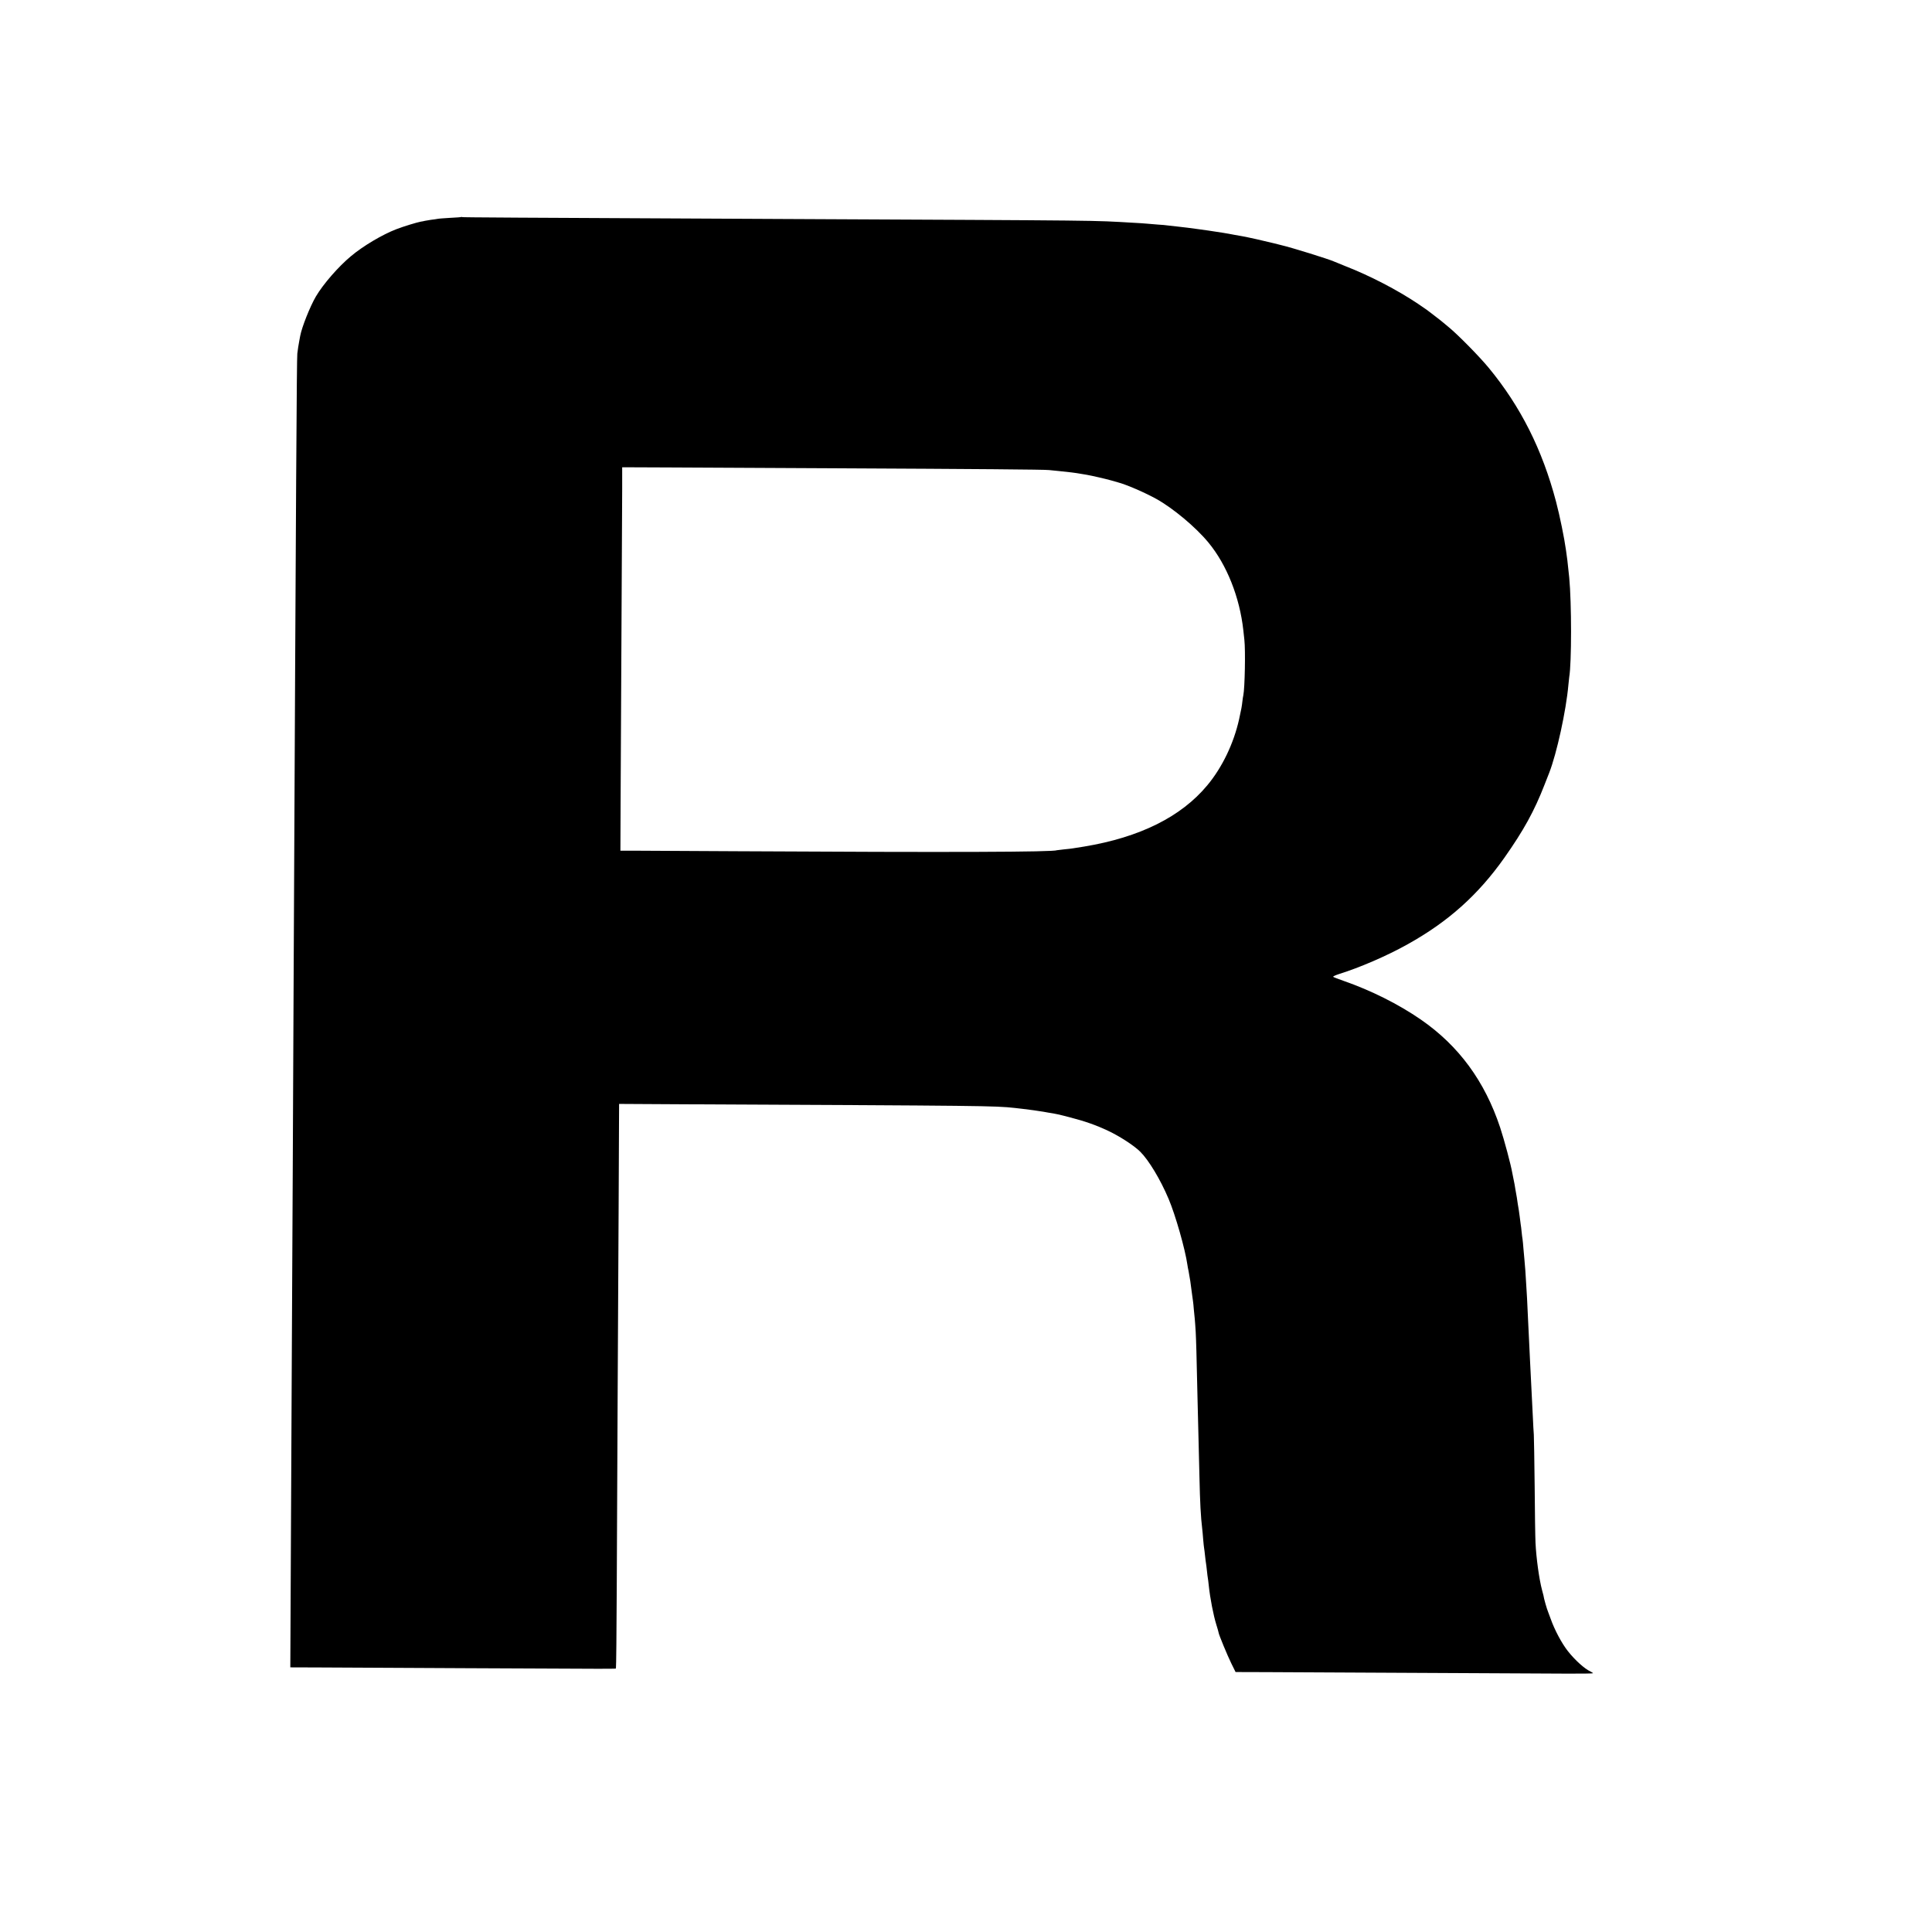
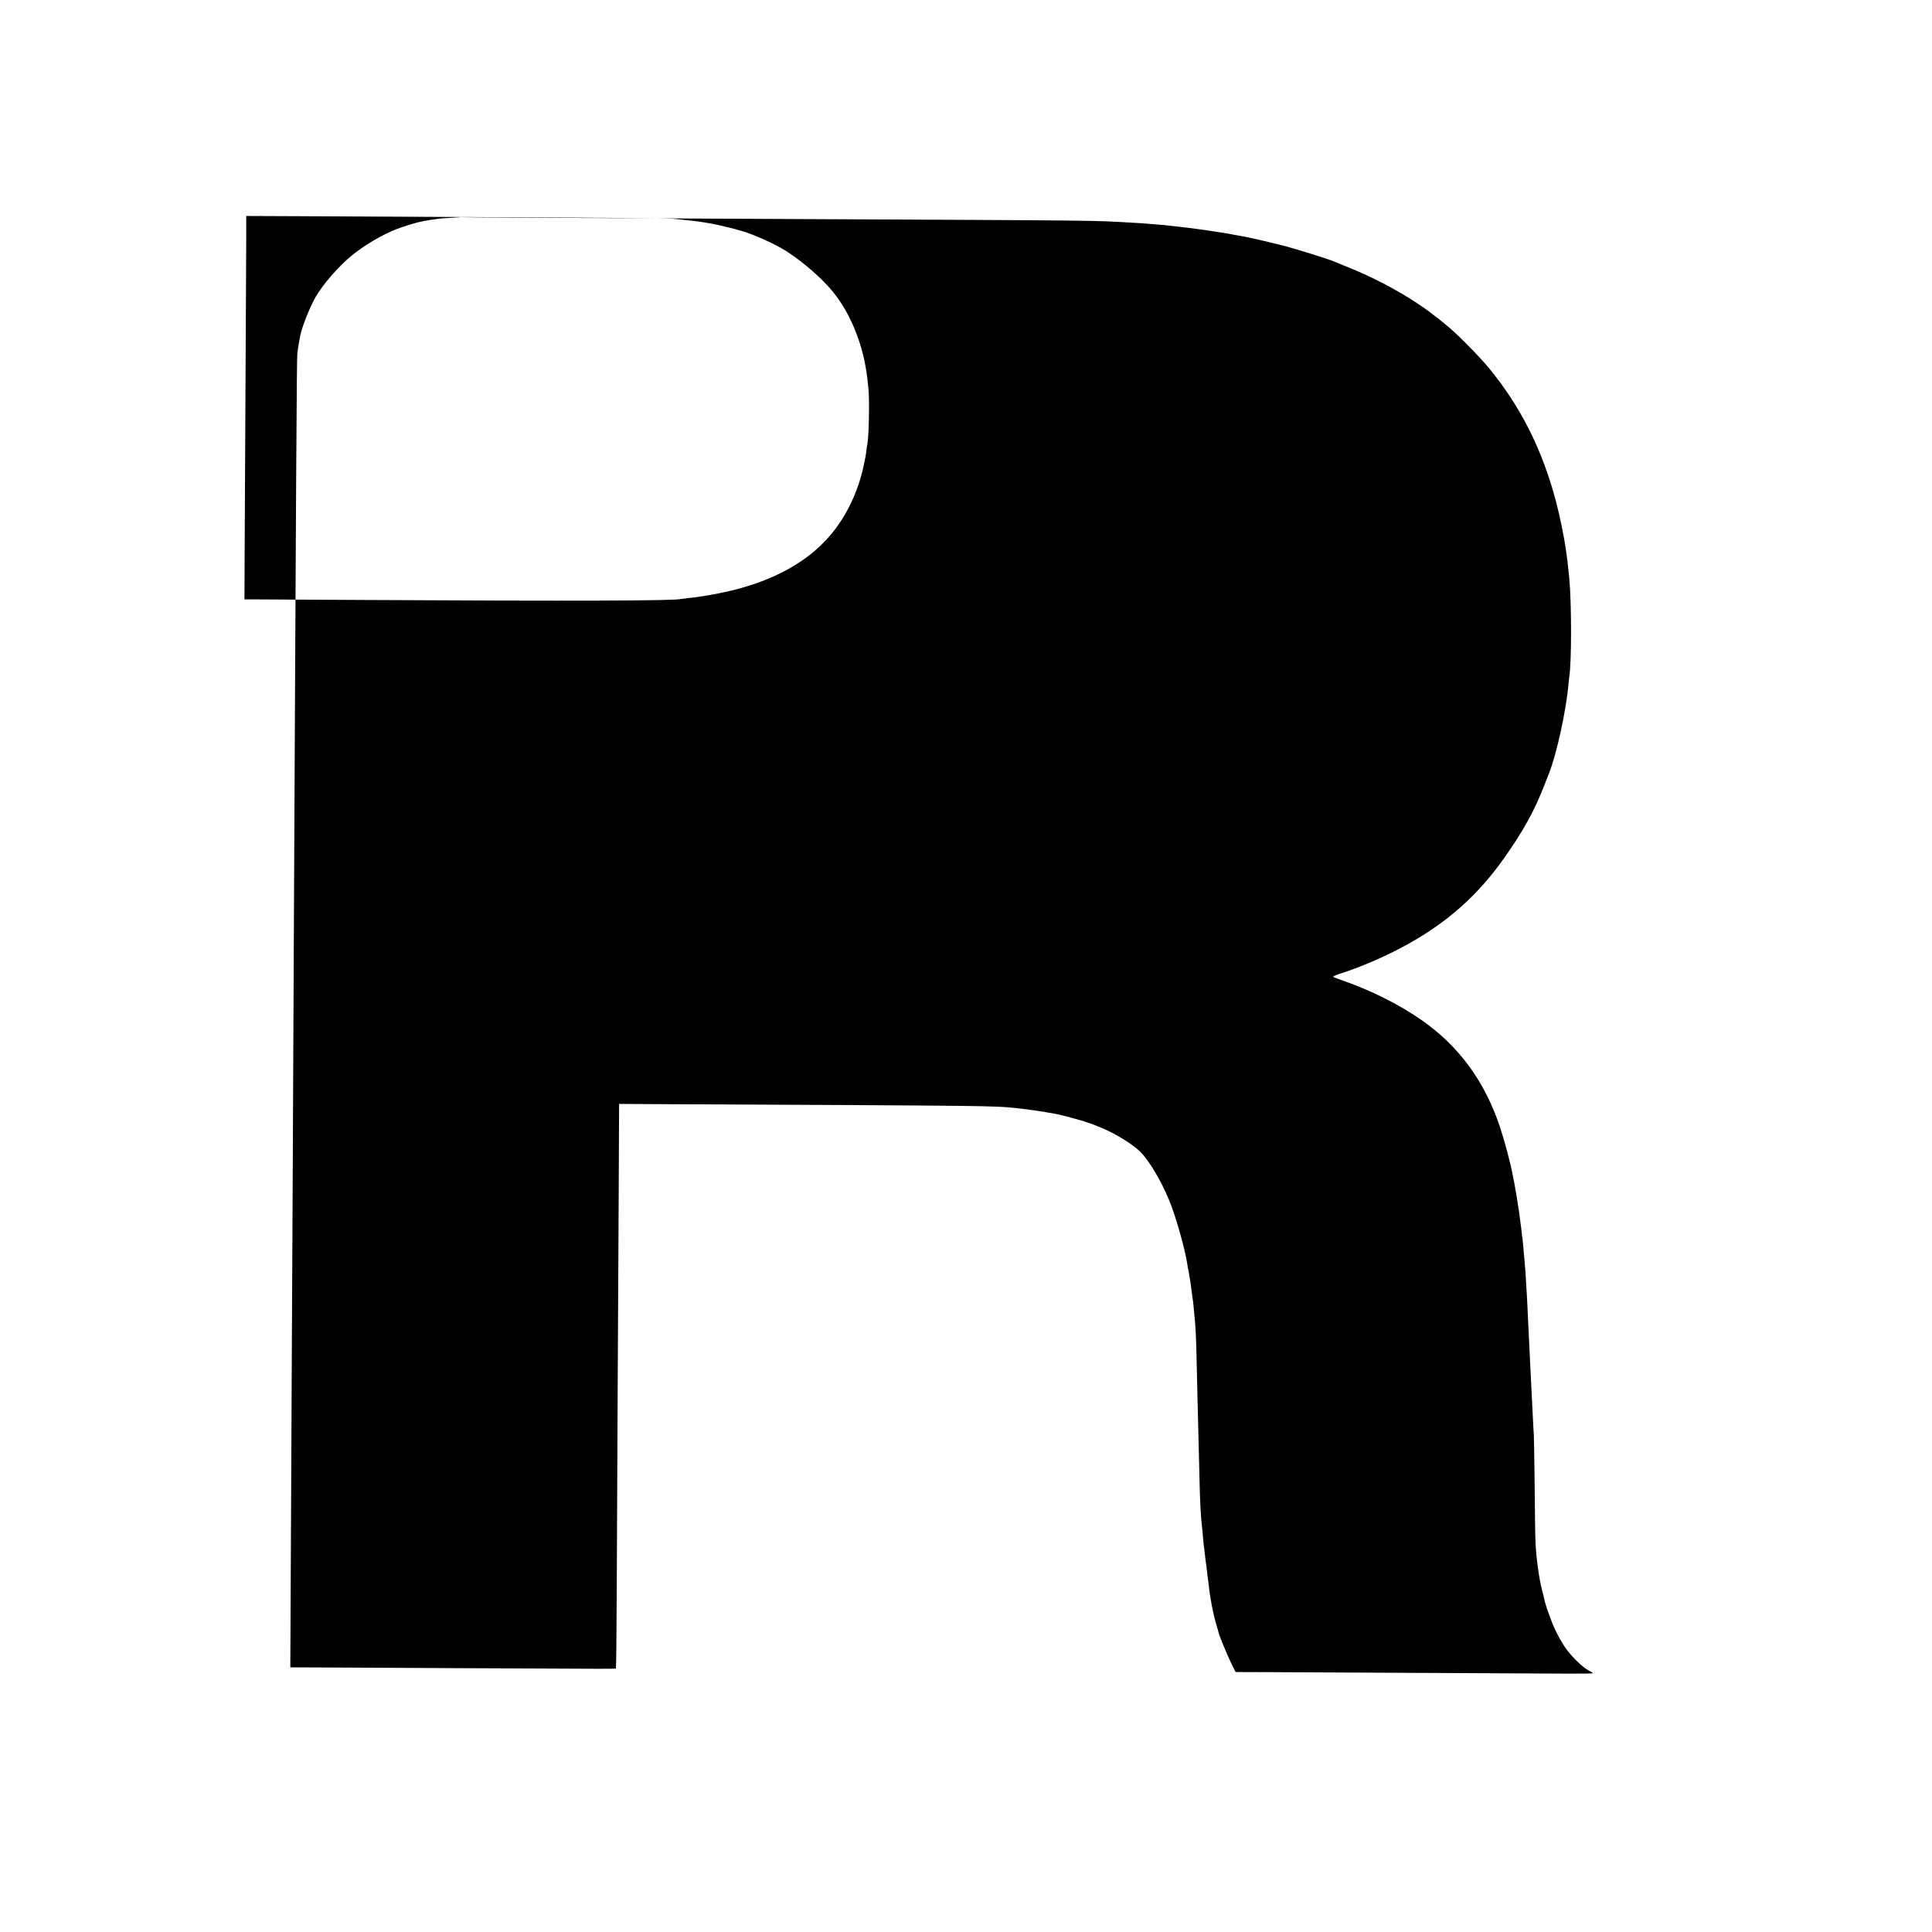
<svg xmlns="http://www.w3.org/2000/svg" version="1.0" width="2069pt" height="2069pt" viewBox="0 0 2069 2069" preserveAspectRatio="xMidYMid meet">
  <g transform="translate(0,2069) scale(0.1,-0.1)" fill="#000000" stroke="none">
-     <path d="M4939 18366 c-2 -2 -56 -6 -119 -9 -63 -4 -124 -8 -135 -11 -11 -2 -42 -7 -70 -10 -27 -4 -57 -9 -65 -11 -8 -2 -28 -7 -45 -9 -42 -8 -178 -49 -259 -80 -149 -57 -356 -179 -487 -289 -136 -113 -299 -301 -376 -432 -64 -110 -150 -327 -168 -422 -2 -15 -7 -37 -9 -48 -8 -40 -18 -105 -22 -142 -6 -54 -14 -1352 -39 -6608 -2 -555 -7 -1525 -10 -2155 -3 -630 -8 -1514 -10 -1965 -2 -451 -7 -1387 -10 -2080 l-6 -1261 303 -1 c167 -1 881 -4 1588 -8 1638 -8 1590 -8 1596 -2 3 3 7 400 9 883 4 988 14 3004 20 4054 2 382 4 788 4 901 l1 207 708 -4 c3231 -15 3312 -16 3527 -39 22 -3 61 -7 87 -10 58 -6 182 -24 223 -31 17 -3 39 -7 50 -9 79 -12 115 -20 230 -50 166 -43 283 -84 414 -146 123 -58 277 -158 342 -223 91 -90 217 -299 304 -506 73 -172 177 -537 201 -705 1 -11 7 -42 13 -70 13 -67 23 -133 36 -240 4 -33 9 -69 11 -80 2 -11 6 -51 9 -90 4 -38 8 -83 10 -100 2 -16 6 -79 10 -140 5 -105 8 -192 20 -735 3 -129 7 -311 10 -405 2 -93 7 -278 10 -410 6 -276 14 -427 30 -561 2 -17 7 -66 10 -110 4 -43 8 -86 10 -94 2 -8 6 -44 10 -80 4 -36 8 -72 10 -80 2 -8 6 -44 10 -80 4 -36 8 -72 10 -80 2 -8 6 -44 10 -80 14 -135 50 -320 81 -419 13 -42 24 -79 24 -84 0 -17 95 -247 137 -332 l45 -91 337 -1 c466 -2 2853 -14 3204 -16 158 -1 287 1 287 4 0 3 -12 11 -26 18 -64 29 -168 123 -245 221 -65 83 -142 228 -183 345 -10 28 -22 59 -26 70 -15 35 -47 148 -51 180 0 2 -7 28 -15 57 -31 116 -62 342 -70 506 -3 62 -7 334 -9 605 -3 270 -7 519 -9 552 -3 33 -7 114 -10 180 -3 66 -8 165 -11 220 -12 234 -14 276 -20 400 -3 72 -8 166 -10 210 -2 44 -7 136 -10 205 -9 210 -15 312 -20 385 -2 39 -7 111 -10 160 -4 50 -8 104 -10 120 -2 17 -6 66 -10 110 -3 44 -8 91 -10 105 -3 14 -7 50 -10 80 -3 30 -7 66 -10 80 -2 14 -7 49 -10 79 -4 30 -8 62 -10 72 -2 9 -7 39 -11 66 -3 26 -8 57 -10 68 -2 11 -9 49 -15 85 -5 36 -14 83 -19 105 -5 22 -12 56 -15 75 -15 87 -85 350 -130 486 -165 496 -443 875 -850 1156 -238 164 -531 311 -827 414 -57 20 -107 39 -111 43 -4 4 23 17 60 29 222 69 519 197 736 319 436 242 757 530 1038 928 207 294 320 500 429 780 24 61 46 119 51 130 80 205 181 665 205 940 3 33 7 71 9 84 26 151 26 792 0 1066 -4 44 -17 162 -20 185 -2 14 -9 63 -15 110 -17 125 -66 366 -106 517 -147 558 -380 1021 -722 1435 -102 123 -325 350 -427 434 -33 27 -62 51 -65 54 -3 3 -39 32 -80 63 -41 31 -80 61 -85 65 -6 5 -51 35 -100 69 -221 148 -513 300 -780 404 -55 22 -109 44 -120 49 -55 25 -459 151 -565 175 -8 2 -42 11 -75 19 -108 27 -279 65 -340 76 -33 5 -71 12 -85 15 -69 14 -170 30 -280 46 -41 5 -86 12 -100 14 -100 14 -150 20 -240 30 -30 3 -71 8 -90 10 -19 3 -69 8 -110 10 -41 3 -95 8 -120 10 -25 2 -85 7 -135 9 -473 27 -212 24 -3780 41 -2927 14 -3410 17 -3416 20 -3 3 -8 3 -10 1z m4026 -2691 c1474 -7 2226 -13 2270 -19 17 -2 62 -7 100 -10 103 -10 186 -20 245 -31 14 -3 41 -7 60 -10 51 -9 196 -42 260 -60 30 -9 62 -18 70 -20 90 -23 293 -111 415 -179 178 -99 422 -303 556 -466 197 -238 335 -586 374 -940 3 -30 8 -76 11 -101 13 -114 5 -516 -11 -594 -3 -11 -7 -40 -10 -65 -6 -54 -10 -78 -35 -191 -58 -261 -181 -517 -341 -709 -280 -337 -722 -557 -1319 -656 -52 -8 -106 -17 -120 -19 -14 -3 -56 -7 -95 -11 -38 -4 -72 -8 -75 -9 -35 -20 -1137 -24 -3425 -11 -555 3 -1064 5 -1131 6 l-120 0 2 498 c5 916 16 3134 17 3373 l0 235 496 -2 c273 -2 1086 -5 1806 -9z" />
+     <path d="M4939 18366 c-2 -2 -56 -6 -119 -9 -63 -4 -124 -8 -135 -11 -11 -2 -42 -7 -70 -10 -27 -4 -57 -9 -65 -11 -8 -2 -28 -7 -45 -9 -42 -8 -178 -49 -259 -80 -149 -57 -356 -179 -487 -289 -136 -113 -299 -301 -376 -432 -64 -110 -150 -327 -168 -422 -2 -15 -7 -37 -9 -48 -8 -40 -18 -105 -22 -142 -6 -54 -14 -1352 -39 -6608 -2 -555 -7 -1525 -10 -2155 -3 -630 -8 -1514 -10 -1965 -2 -451 -7 -1387 -10 -2080 l-6 -1261 303 -1 c167 -1 881 -4 1588 -8 1638 -8 1590 -8 1596 -2 3 3 7 400 9 883 4 988 14 3004 20 4054 2 382 4 788 4 901 l1 207 708 -4 c3231 -15 3312 -16 3527 -39 22 -3 61 -7 87 -10 58 -6 182 -24 223 -31 17 -3 39 -7 50 -9 79 -12 115 -20 230 -50 166 -43 283 -84 414 -146 123 -58 277 -158 342 -223 91 -90 217 -299 304 -506 73 -172 177 -537 201 -705 1 -11 7 -42 13 -70 13 -67 23 -133 36 -240 4 -33 9 -69 11 -80 2 -11 6 -51 9 -90 4 -38 8 -83 10 -100 2 -16 6 -79 10 -140 5 -105 8 -192 20 -735 3 -129 7 -311 10 -405 2 -93 7 -278 10 -410 6 -276 14 -427 30 -561 2 -17 7 -66 10 -110 4 -43 8 -86 10 -94 2 -8 6 -44 10 -80 4 -36 8 -72 10 -80 2 -8 6 -44 10 -80 4 -36 8 -72 10 -80 2 -8 6 -44 10 -80 14 -135 50 -320 81 -419 13 -42 24 -79 24 -84 0 -17 95 -247 137 -332 l45 -91 337 -1 c466 -2 2853 -14 3204 -16 158 -1 287 1 287 4 0 3 -12 11 -26 18 -64 29 -168 123 -245 221 -65 83 -142 228 -183 345 -10 28 -22 59 -26 70 -15 35 -47 148 -51 180 0 2 -7 28 -15 57 -31 116 -62 342 -70 506 -3 62 -7 334 -9 605 -3 270 -7 519 -9 552 -3 33 -7 114 -10 180 -3 66 -8 165 -11 220 -12 234 -14 276 -20 400 -3 72 -8 166 -10 210 -2 44 -7 136 -10 205 -9 210 -15 312 -20 385 -2 39 -7 111 -10 160 -4 50 -8 104 -10 120 -2 17 -6 66 -10 110 -3 44 -8 91 -10 105 -3 14 -7 50 -10 80 -3 30 -7 66 -10 80 -2 14 -7 49 -10 79 -4 30 -8 62 -10 72 -2 9 -7 39 -11 66 -3 26 -8 57 -10 68 -2 11 -9 49 -15 85 -5 36 -14 83 -19 105 -5 22 -12 56 -15 75 -15 87 -85 350 -130 486 -165 496 -443 875 -850 1156 -238 164 -531 311 -827 414 -57 20 -107 39 -111 43 -4 4 23 17 60 29 222 69 519 197 736 319 436 242 757 530 1038 928 207 294 320 500 429 780 24 61 46 119 51 130 80 205 181 665 205 940 3 33 7 71 9 84 26 151 26 792 0 1066 -4 44 -17 162 -20 185 -2 14 -9 63 -15 110 -17 125 -66 366 -106 517 -147 558 -380 1021 -722 1435 -102 123 -325 350 -427 434 -33 27 -62 51 -65 54 -3 3 -39 32 -80 63 -41 31 -80 61 -85 65 -6 5 -51 35 -100 69 -221 148 -513 300 -780 404 -55 22 -109 44 -120 49 -55 25 -459 151 -565 175 -8 2 -42 11 -75 19 -108 27 -279 65 -340 76 -33 5 -71 12 -85 15 -69 14 -170 30 -280 46 -41 5 -86 12 -100 14 -100 14 -150 20 -240 30 -30 3 -71 8 -90 10 -19 3 -69 8 -110 10 -41 3 -95 8 -120 10 -25 2 -85 7 -135 9 -473 27 -212 24 -3780 41 -2927 14 -3410 17 -3416 20 -3 3 -8 3 -10 1z c1474 -7 2226 -13 2270 -19 17 -2 62 -7 100 -10 103 -10 186 -20 245 -31 14 -3 41 -7 60 -10 51 -9 196 -42 260 -60 30 -9 62 -18 70 -20 90 -23 293 -111 415 -179 178 -99 422 -303 556 -466 197 -238 335 -586 374 -940 3 -30 8 -76 11 -101 13 -114 5 -516 -11 -594 -3 -11 -7 -40 -10 -65 -6 -54 -10 -78 -35 -191 -58 -261 -181 -517 -341 -709 -280 -337 -722 -557 -1319 -656 -52 -8 -106 -17 -120 -19 -14 -3 -56 -7 -95 -11 -38 -4 -72 -8 -75 -9 -35 -20 -1137 -24 -3425 -11 -555 3 -1064 5 -1131 6 l-120 0 2 498 c5 916 16 3134 17 3373 l0 235 496 -2 c273 -2 1086 -5 1806 -9z" />
  </g>
</svg>